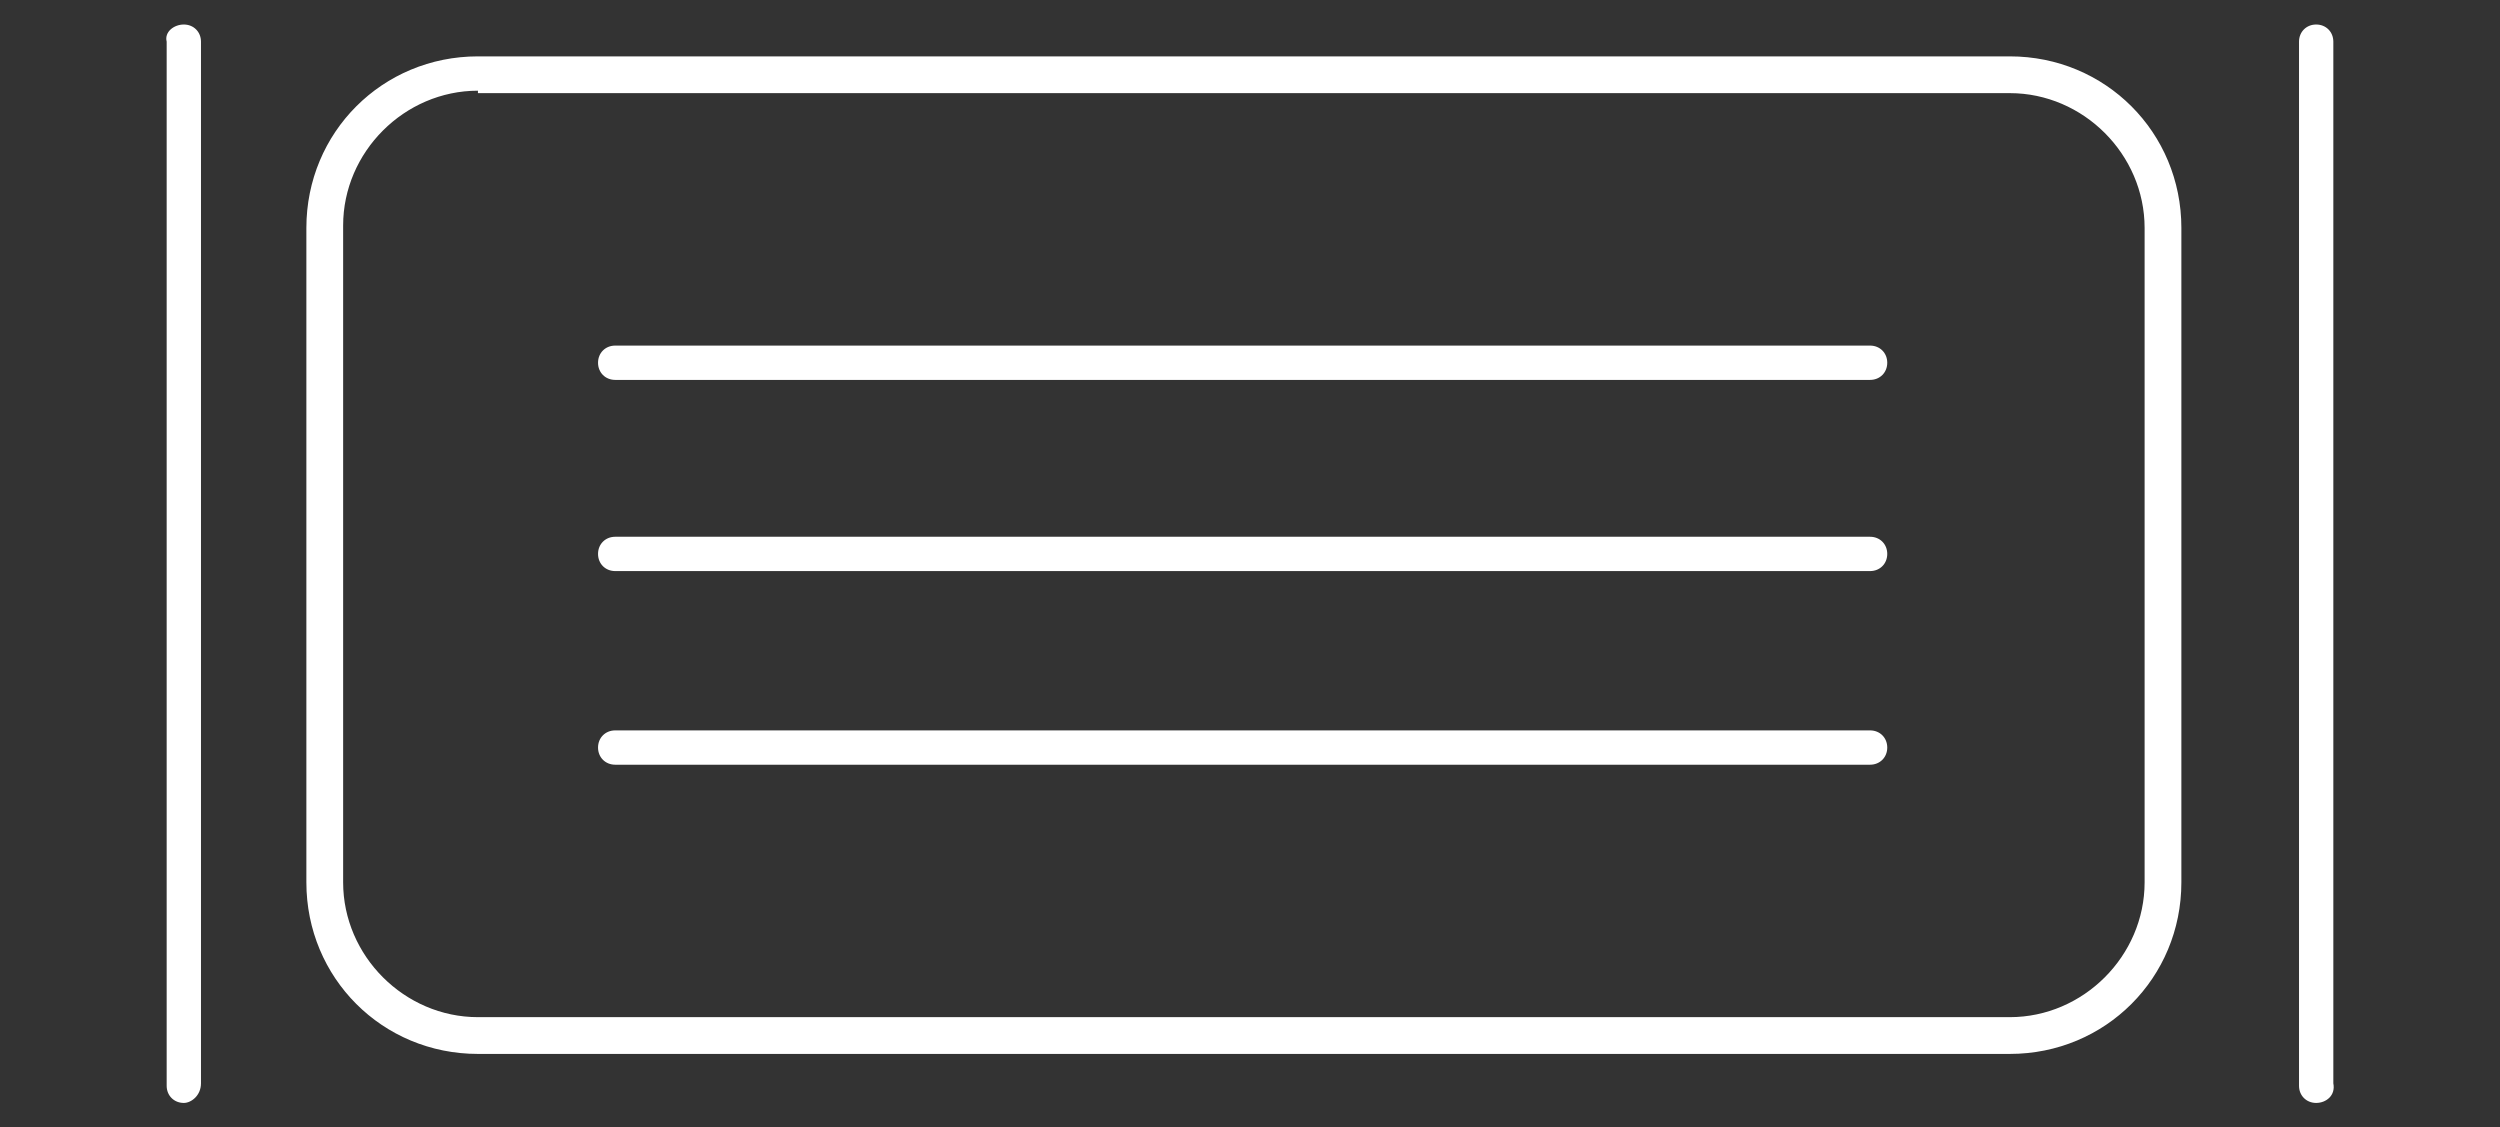
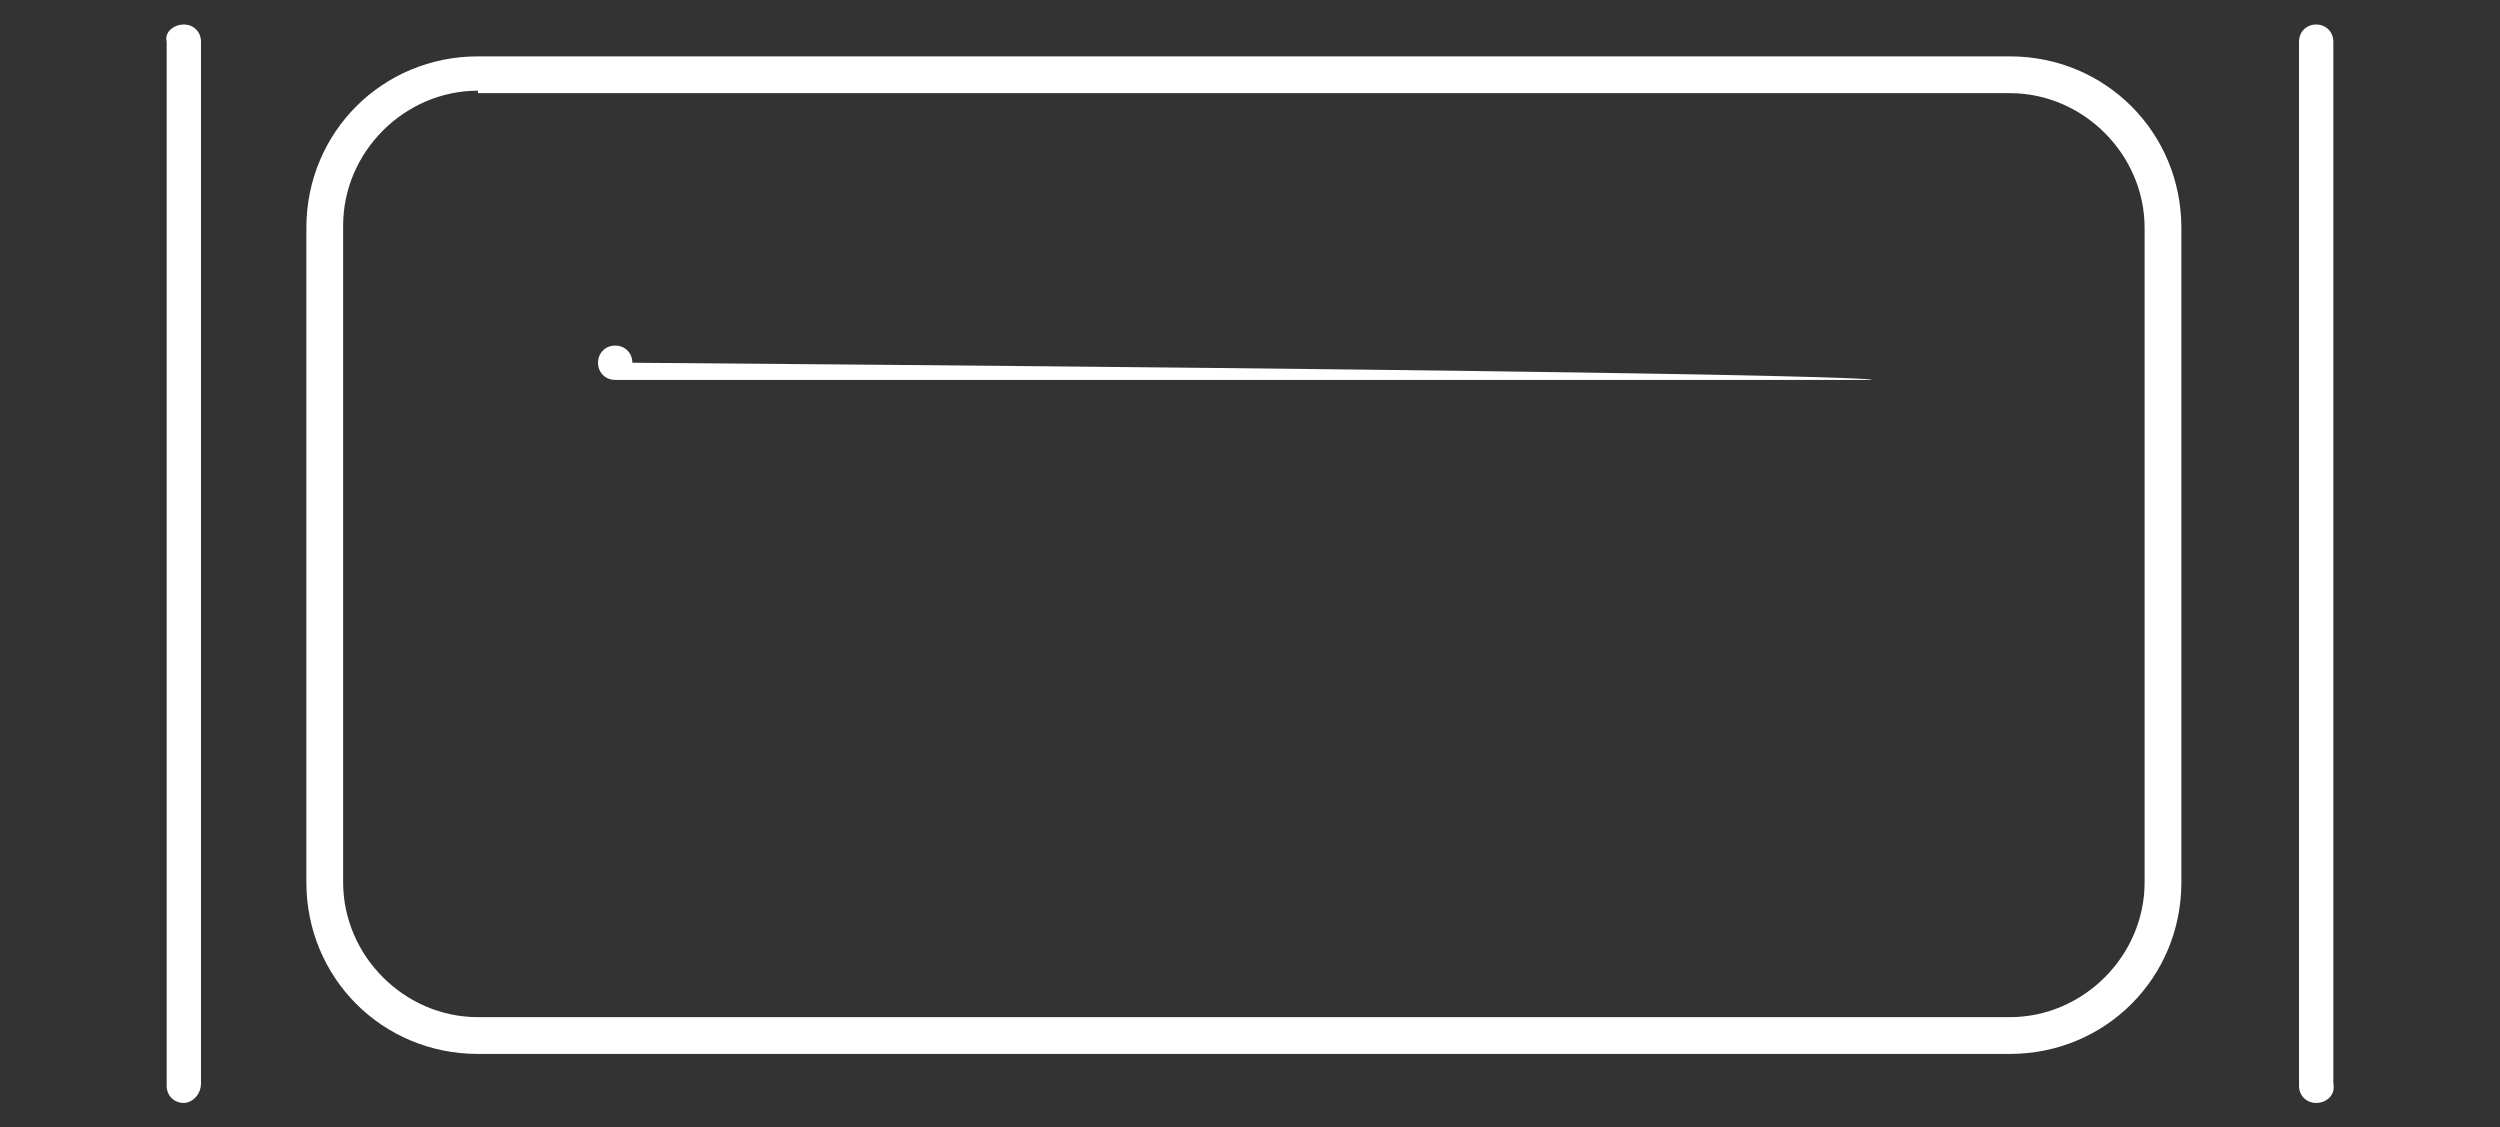
<svg xmlns="http://www.w3.org/2000/svg" version="1.1" id="Livello_1" x="0px" y="0px" width="102px" height="46px" viewBox="0 0 102 46" style="enable-background:new 0 0 102 46;" xml:space="preserve">
  <rect x="0" y="0" width="102" height="46" fill="#333333" stroke="none" />
  <style type="text/css">
	.st0{fill:#FFFFFF;}
</style>
  <g>
    <g>
      <path class="st0" d="M82,43H19.5c-3.9,0-7-3.1-7-7V9.3c0-3.9,3.1-7,7-7H82c3.9,0,7,3.1,7,7V36C89,39.9,85.9,43,82,43z M19.5,3.7    c-3,0-5.5,2.5-5.5,5.5V36c0,3,2.5,5.5,5.5,5.5H82c3,0,5.5-2.5,5.5-5.5V9.3c0-3-2.5-5.5-5.5-5.5H19.5z" />
    </g>
    <g>
-       <path class="st0" d="M76.3,15.5H25.1c-0.4,0-0.7-0.3-0.7-0.7c0-0.4,0.3-0.7,0.7-0.7h51.2c0.4,0,0.7,0.3,0.7,0.7    C77,15.2,76.7,15.5,76.3,15.5z" />
+       <path class="st0" d="M76.3,15.5H25.1c-0.4,0-0.7-0.3-0.7-0.7c0-0.4,0.3-0.7,0.7-0.7c0.4,0,0.7,0.3,0.7,0.7    C77,15.2,76.7,15.5,76.3,15.5z" />
    </g>
    <g>
      <line class="st0" x1="76.3" y1="30.5" x2="25.1" y2="30.5" />
-       <path class="st0" d="M76.3,31.2H25.1c-0.4,0-0.7-0.3-0.7-0.7c0-0.4,0.3-0.7,0.7-0.7h51.2c0.4,0,0.7,0.3,0.7,0.7    C77,30.9,76.7,31.2,76.3,31.2z" />
    </g>
    <g>
-       <path class="st0" d="M76.3,23.3H25.1c-0.4,0-0.7-0.3-0.7-0.7c0-0.4,0.3-0.7,0.7-0.7h51.2c0.4,0,0.7,0.3,0.7,0.7    C77,23,76.7,23.3,76.3,23.3z" />
-     </g>
+       </g>
    <g>
      <path class="st0" d="M7.5,45c-0.4,0-0.7-0.3-0.7-0.7V1.7C6.7,1.3,7.1,1,7.5,1s0.7,0.3,0.7,0.7v42.5C8.2,44.7,7.8,45,7.5,45z" />
    </g>
    <g>
      <path class="st0" d="M94.5,45c-0.4,0-0.7-0.3-0.7-0.7V1.7c0-0.4,0.3-0.7,0.7-0.7c0.4,0,0.7,0.3,0.7,0.7v42.5    C95.3,44.7,94.9,45,94.5,45z" />
    </g>
  </g>
</svg>